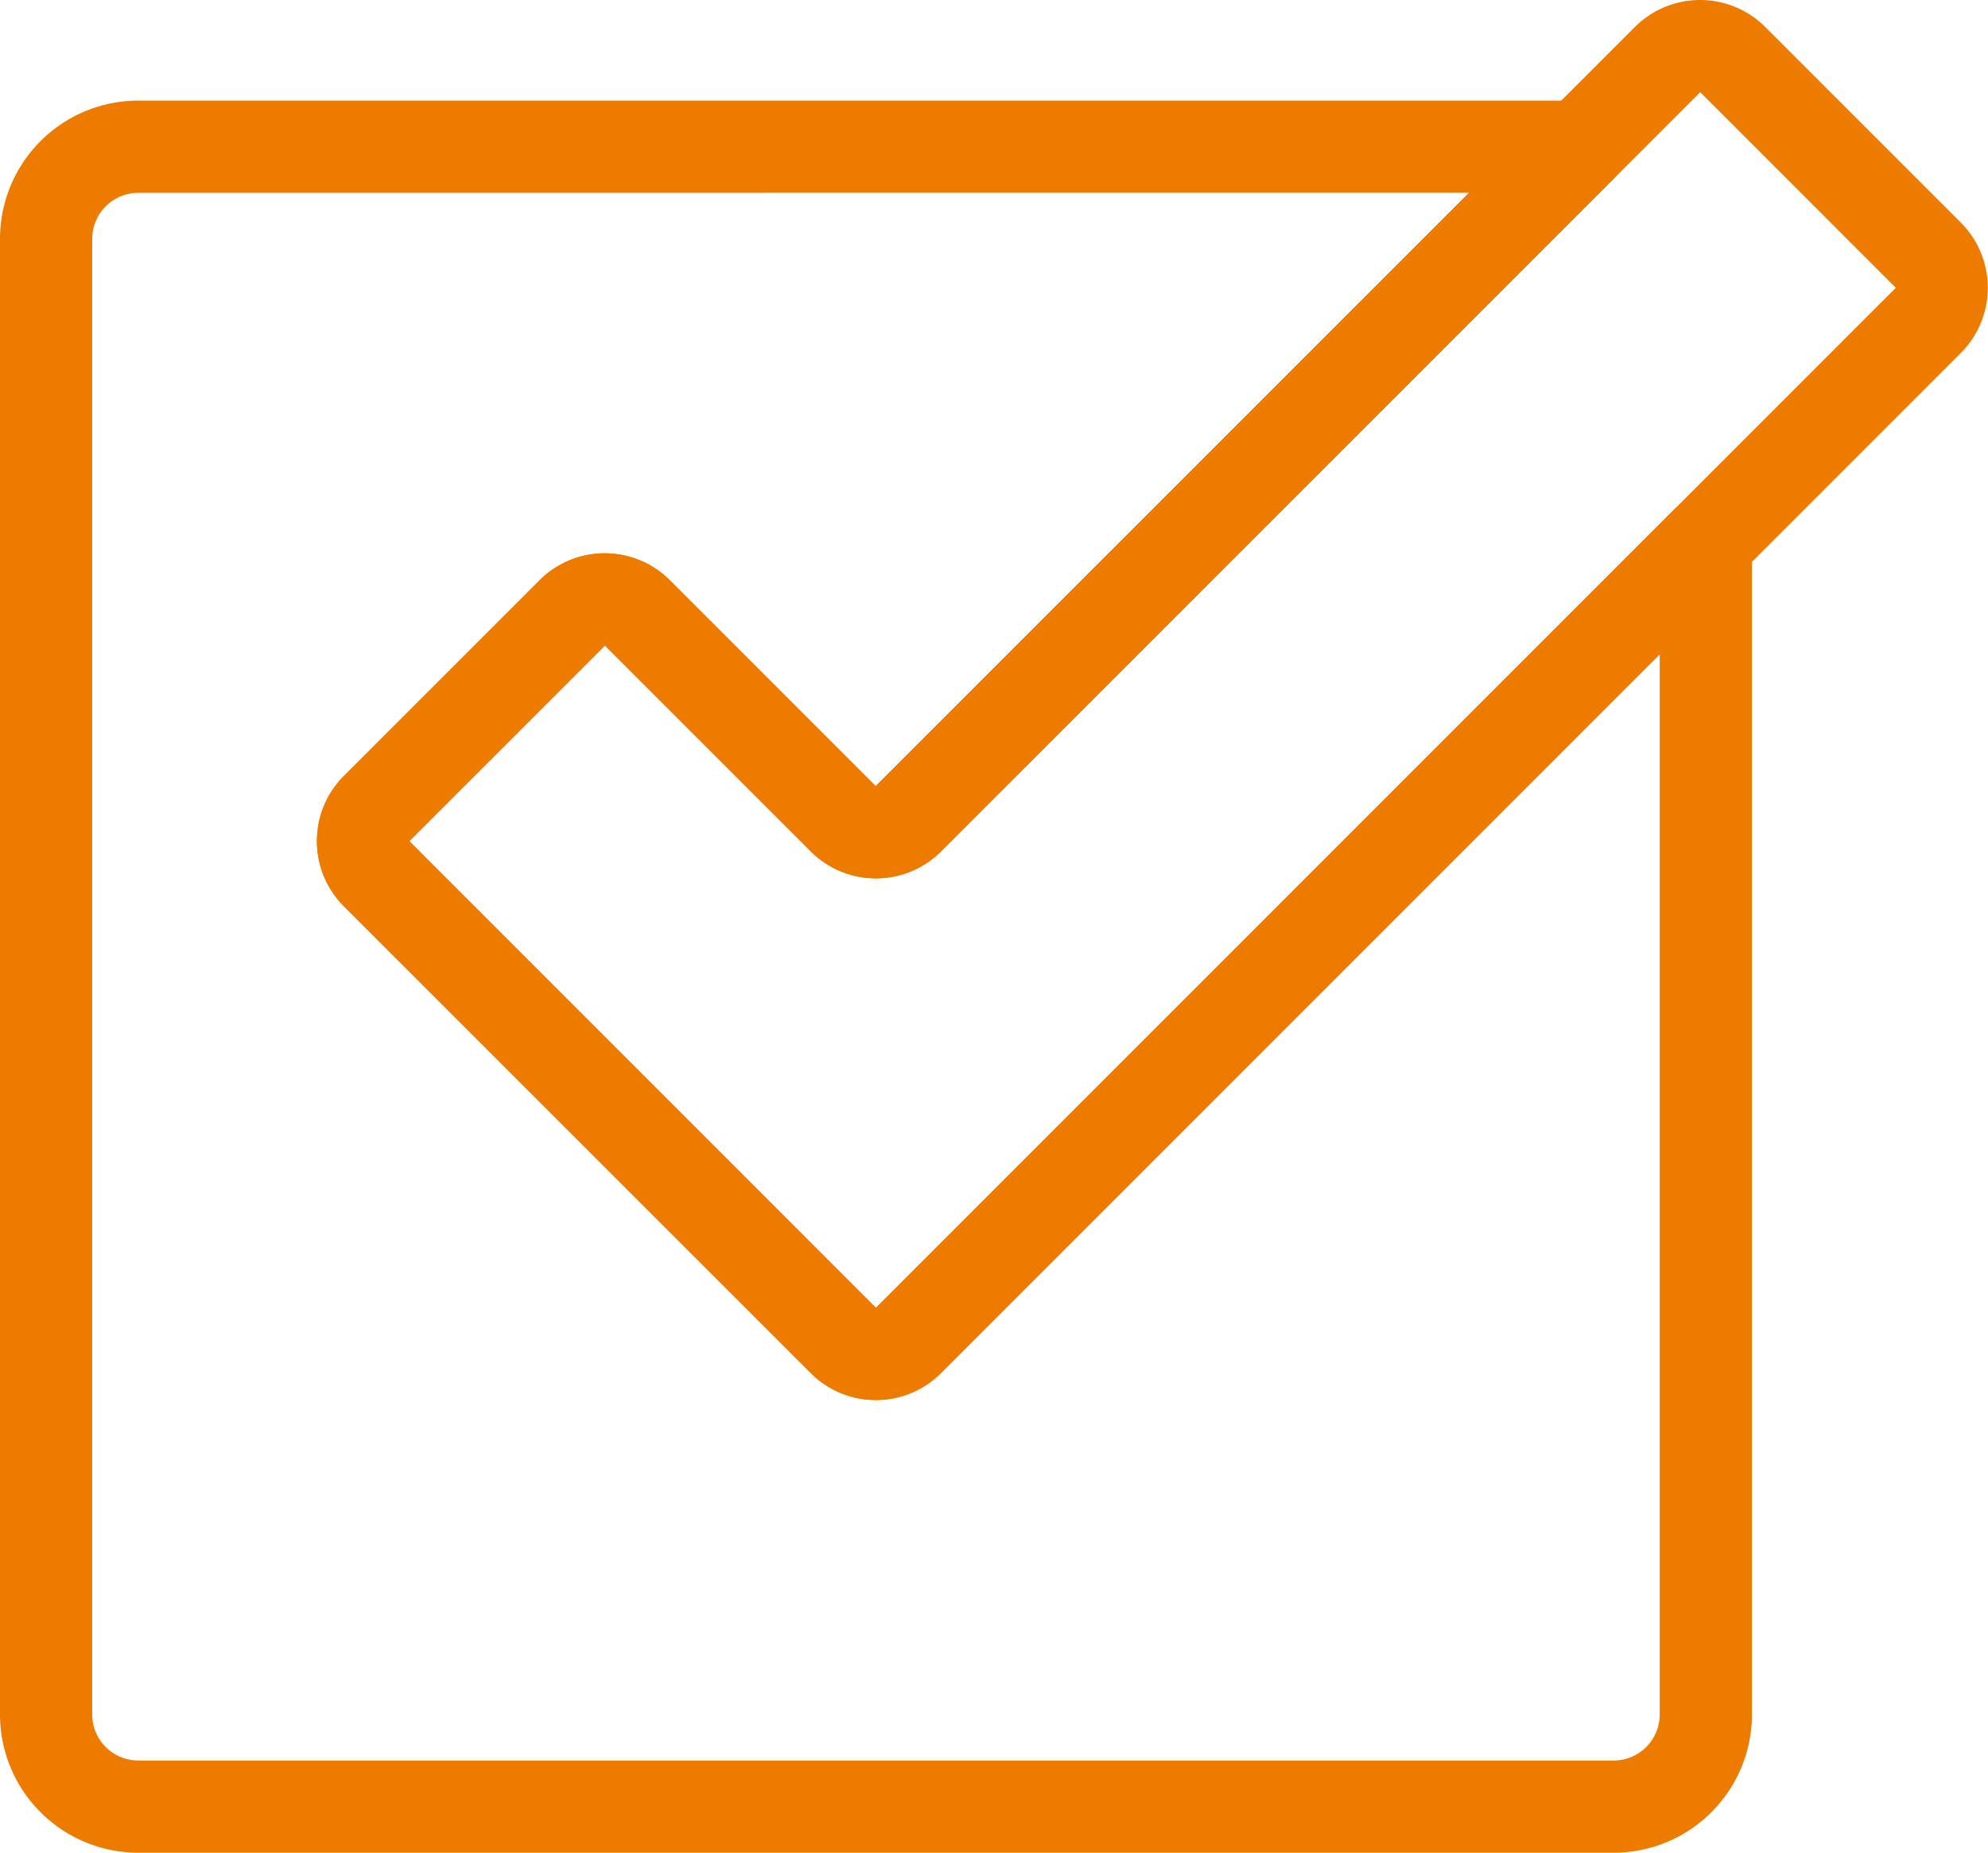
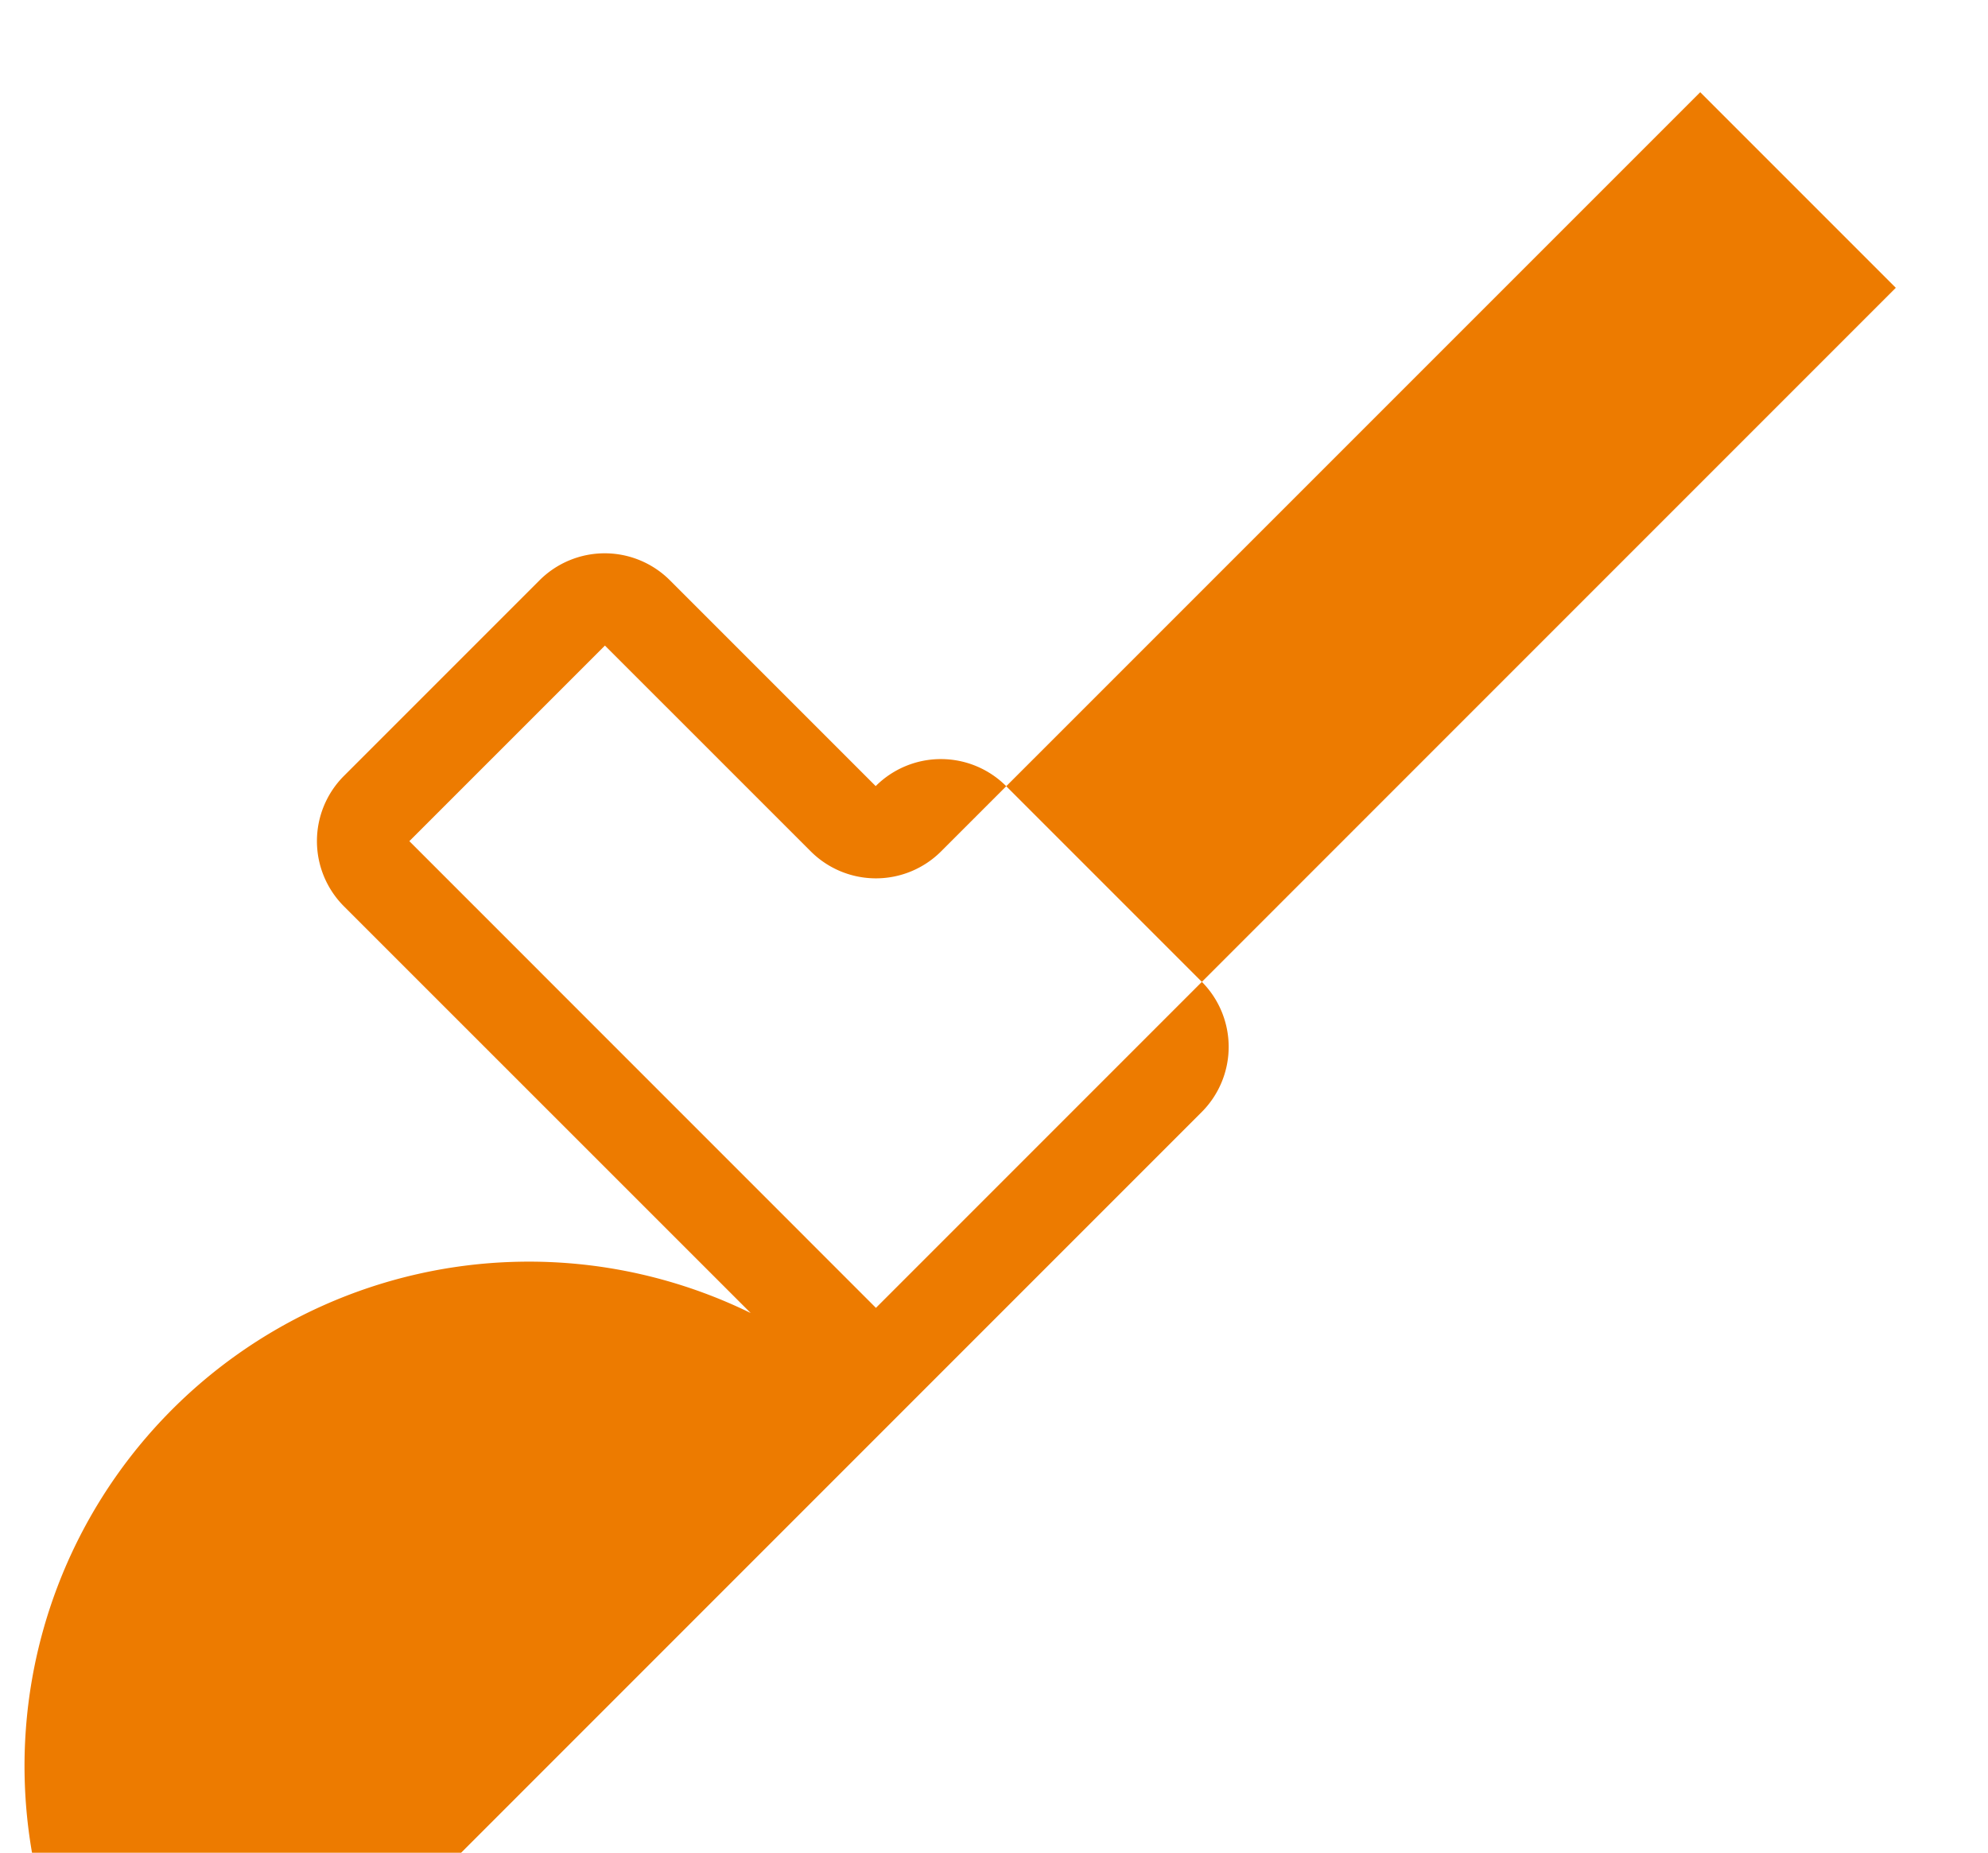
<svg xmlns="http://www.w3.org/2000/svg" width="43.12" height="40.182" viewBox="0 0 43.12 40.182">
  <g id="Gruppe_142" data-name="Gruppe 142" transform="translate(-47.44 -138.909)">
-     <path id="Pfad_236" data-name="Pfad 236" d="M66.439,169.273a1.989,1.989,0,0,1-1.414-.585L54.9,158.565a2,2,0,0,1,0-2.828l4.242-4.242a2,2,0,0,1,2.829,0l4.463,4.463L82.9,139.495a2,2,0,0,1,2.829,0l4.241,4.241a2,2,0,0,1,0,2.829l-22.12,22.121A1.986,1.986,0,0,1,66.439,169.273Zm-5.878-16.363-4.242,4.242,10.12,10.122h0L88.56,145.151l-4.242-4.242L67.853,157.373a2,2,0,0,1-2.828,0Z" fill="#ed7b00" />
-     <path id="Pfad_237" data-name="Pfad 237" d="M82.44,179.091h-32a3,3,0,0,1-3-3v-32a3,3,0,0,1,3-3H81.722a1,1,0,0,1,.707,1.707L67.853,157.373a2,2,0,0,1-2.828,0l-4.464-4.464-4.242,4.242,10.12,10.122,17.294-17.294a1,1,0,0,1,1.707.707v25.4A3,3,0,0,1,82.44,179.091Zm-32-36a1,1,0,0,0-1,1v32a1,1,0,0,0,1,1h32a1,1,0,0,0,1-1V153.1L67.853,168.687a2,2,0,0,1-2.827,0L54.9,158.565a2,2,0,0,1,0-2.828l4.242-4.242a2,2,0,0,1,2.829,0l4.463,4.463,12.869-12.868Z" fill="#ed7b00" />
+     <path id="Pfad_236" data-name="Pfad 236" d="M66.439,169.273a1.989,1.989,0,0,1-1.414-.585L54.9,158.565a2,2,0,0,1,0-2.828l4.242-4.242a2,2,0,0,1,2.829,0l4.463,4.463a2,2,0,0,1,2.829,0l4.241,4.241a2,2,0,0,1,0,2.829l-22.12,22.121A1.986,1.986,0,0,1,66.439,169.273Zm-5.878-16.363-4.242,4.242,10.12,10.122h0L88.56,145.151l-4.242-4.242L67.853,157.373a2,2,0,0,1-2.828,0Z" fill="#ed7b00" />
  </g>
</svg>